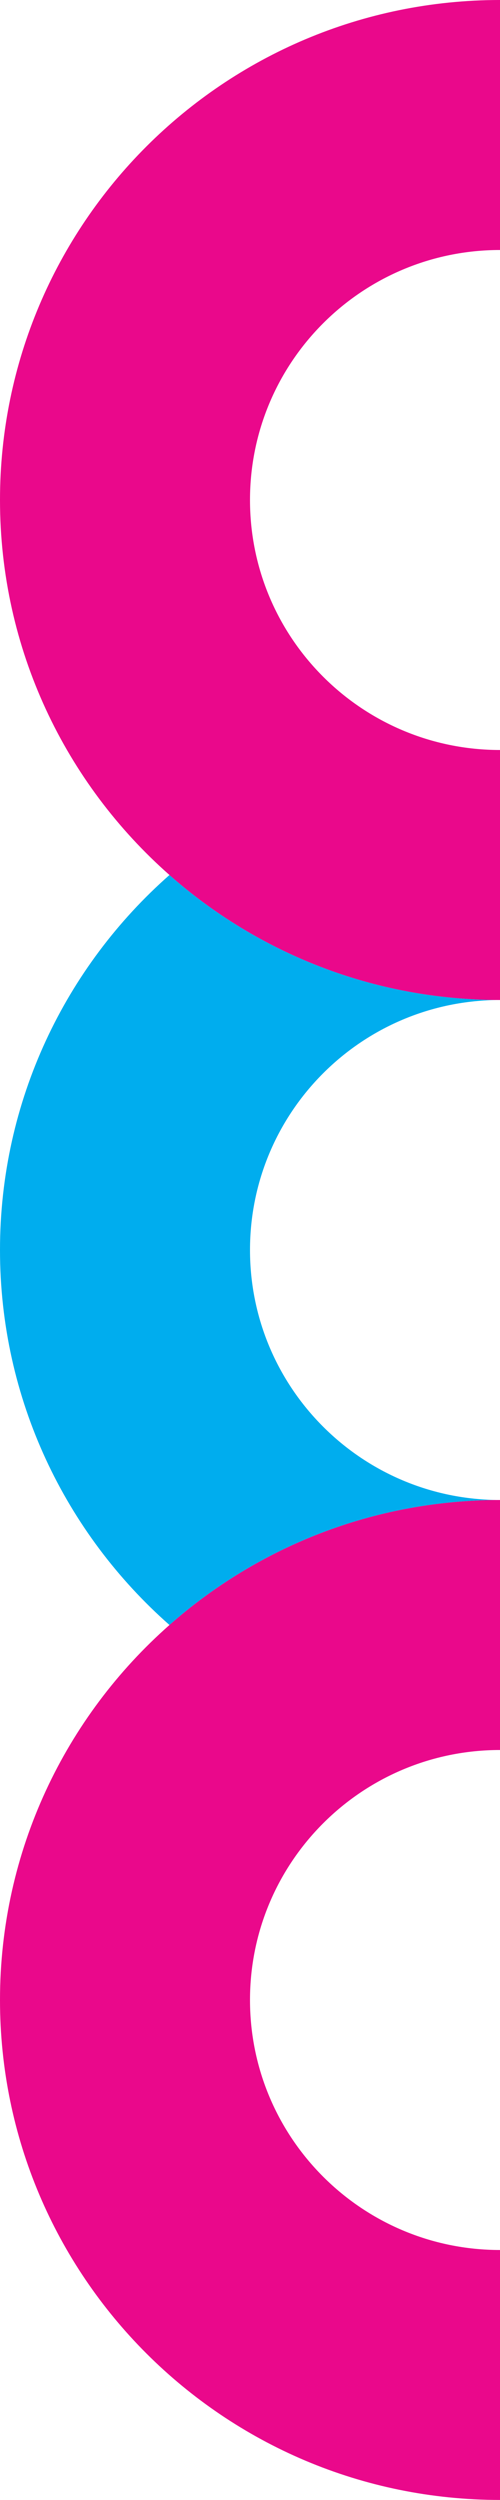
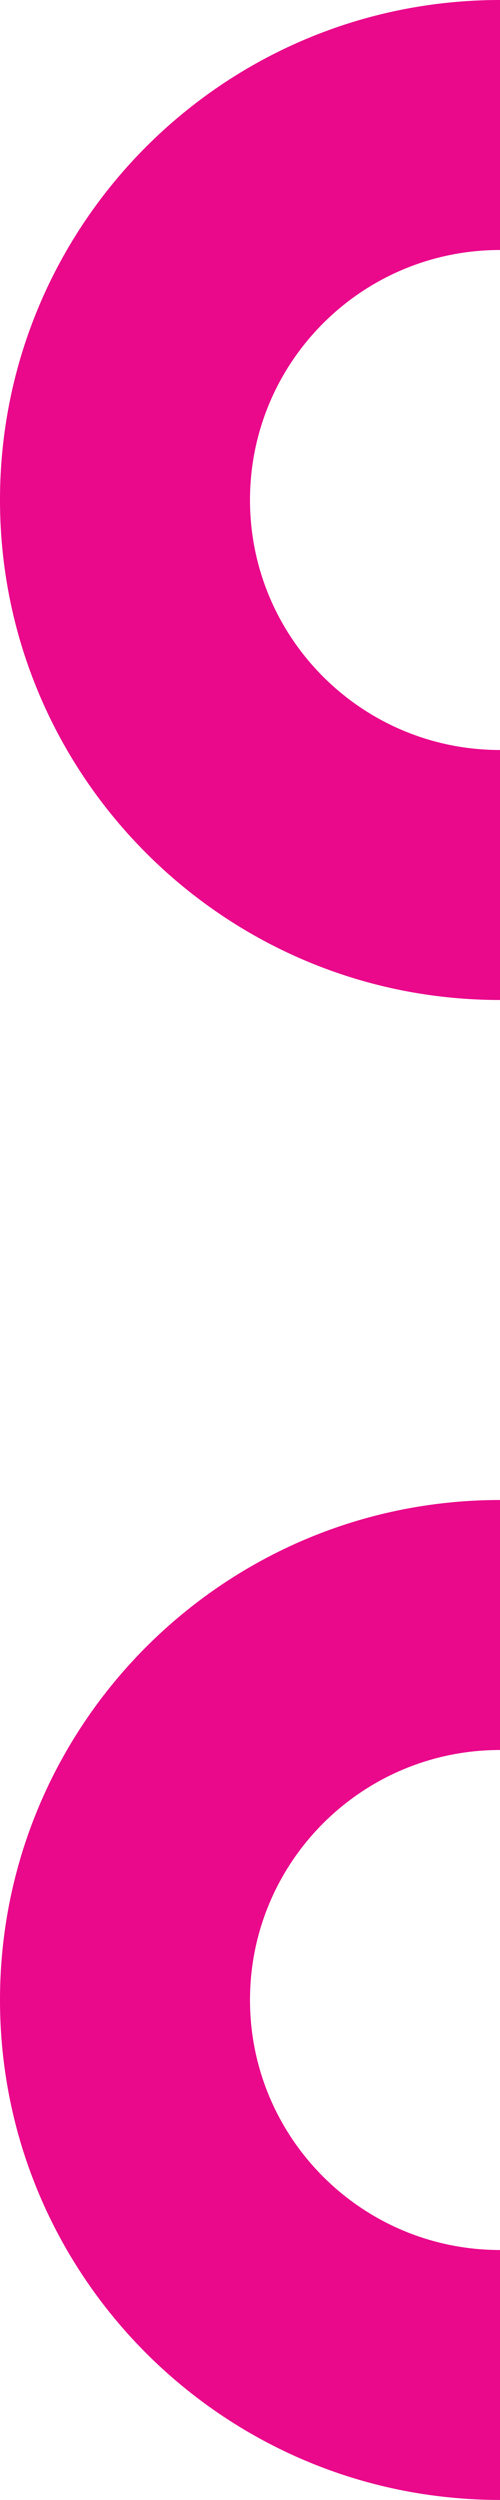
<svg xmlns="http://www.w3.org/2000/svg" id="Layer_1" viewBox="0 0 84.44 422.19">
  <defs>
    <style>
      .cls-1 {
        fill: #ea088b;
      }

      .cls-2 {
        fill: #00adee;
      }
    </style>
  </defs>
-   <path class="cls-2" d="M28.62,147.77c14.88,13.13,34.42,21.11,55.82,21.11-23.32,0-42.22,18.9-42.22,42.22s18.9,42.22,42.22,42.22c-21.41,0-40.94,7.98-55.82,21.11C11.08,258.95,0,236.33,0,211.1c0-25.23,11.08-47.86,28.62-63.33Z" />
  <path class="cls-1" d="M0,337.76c0,46.63,37.81,84.43,84.44,84.43v-42.21c-23.32,0-42.22-18.91-42.22-42.22s18.9-42.22,42.22-42.22v-42.22c-21.41,0-40.94,7.98-55.82,21.11-17.54,15.47-28.62,38.1-28.62,63.33ZM42.22,84.44c0-23.32,18.9-42.22,42.22-42.22V0c-23.31,0-44.43,9.45-59.71,24.73C9.45,40.01,0,61.12,0,84.44c0,25.23,11.08,47.85,28.62,63.33,14.88,13.13,34.41,21.11,55.82,21.11v-42.22c-23.32,0-42.22-18.9-42.22-42.22Z" />
</svg>